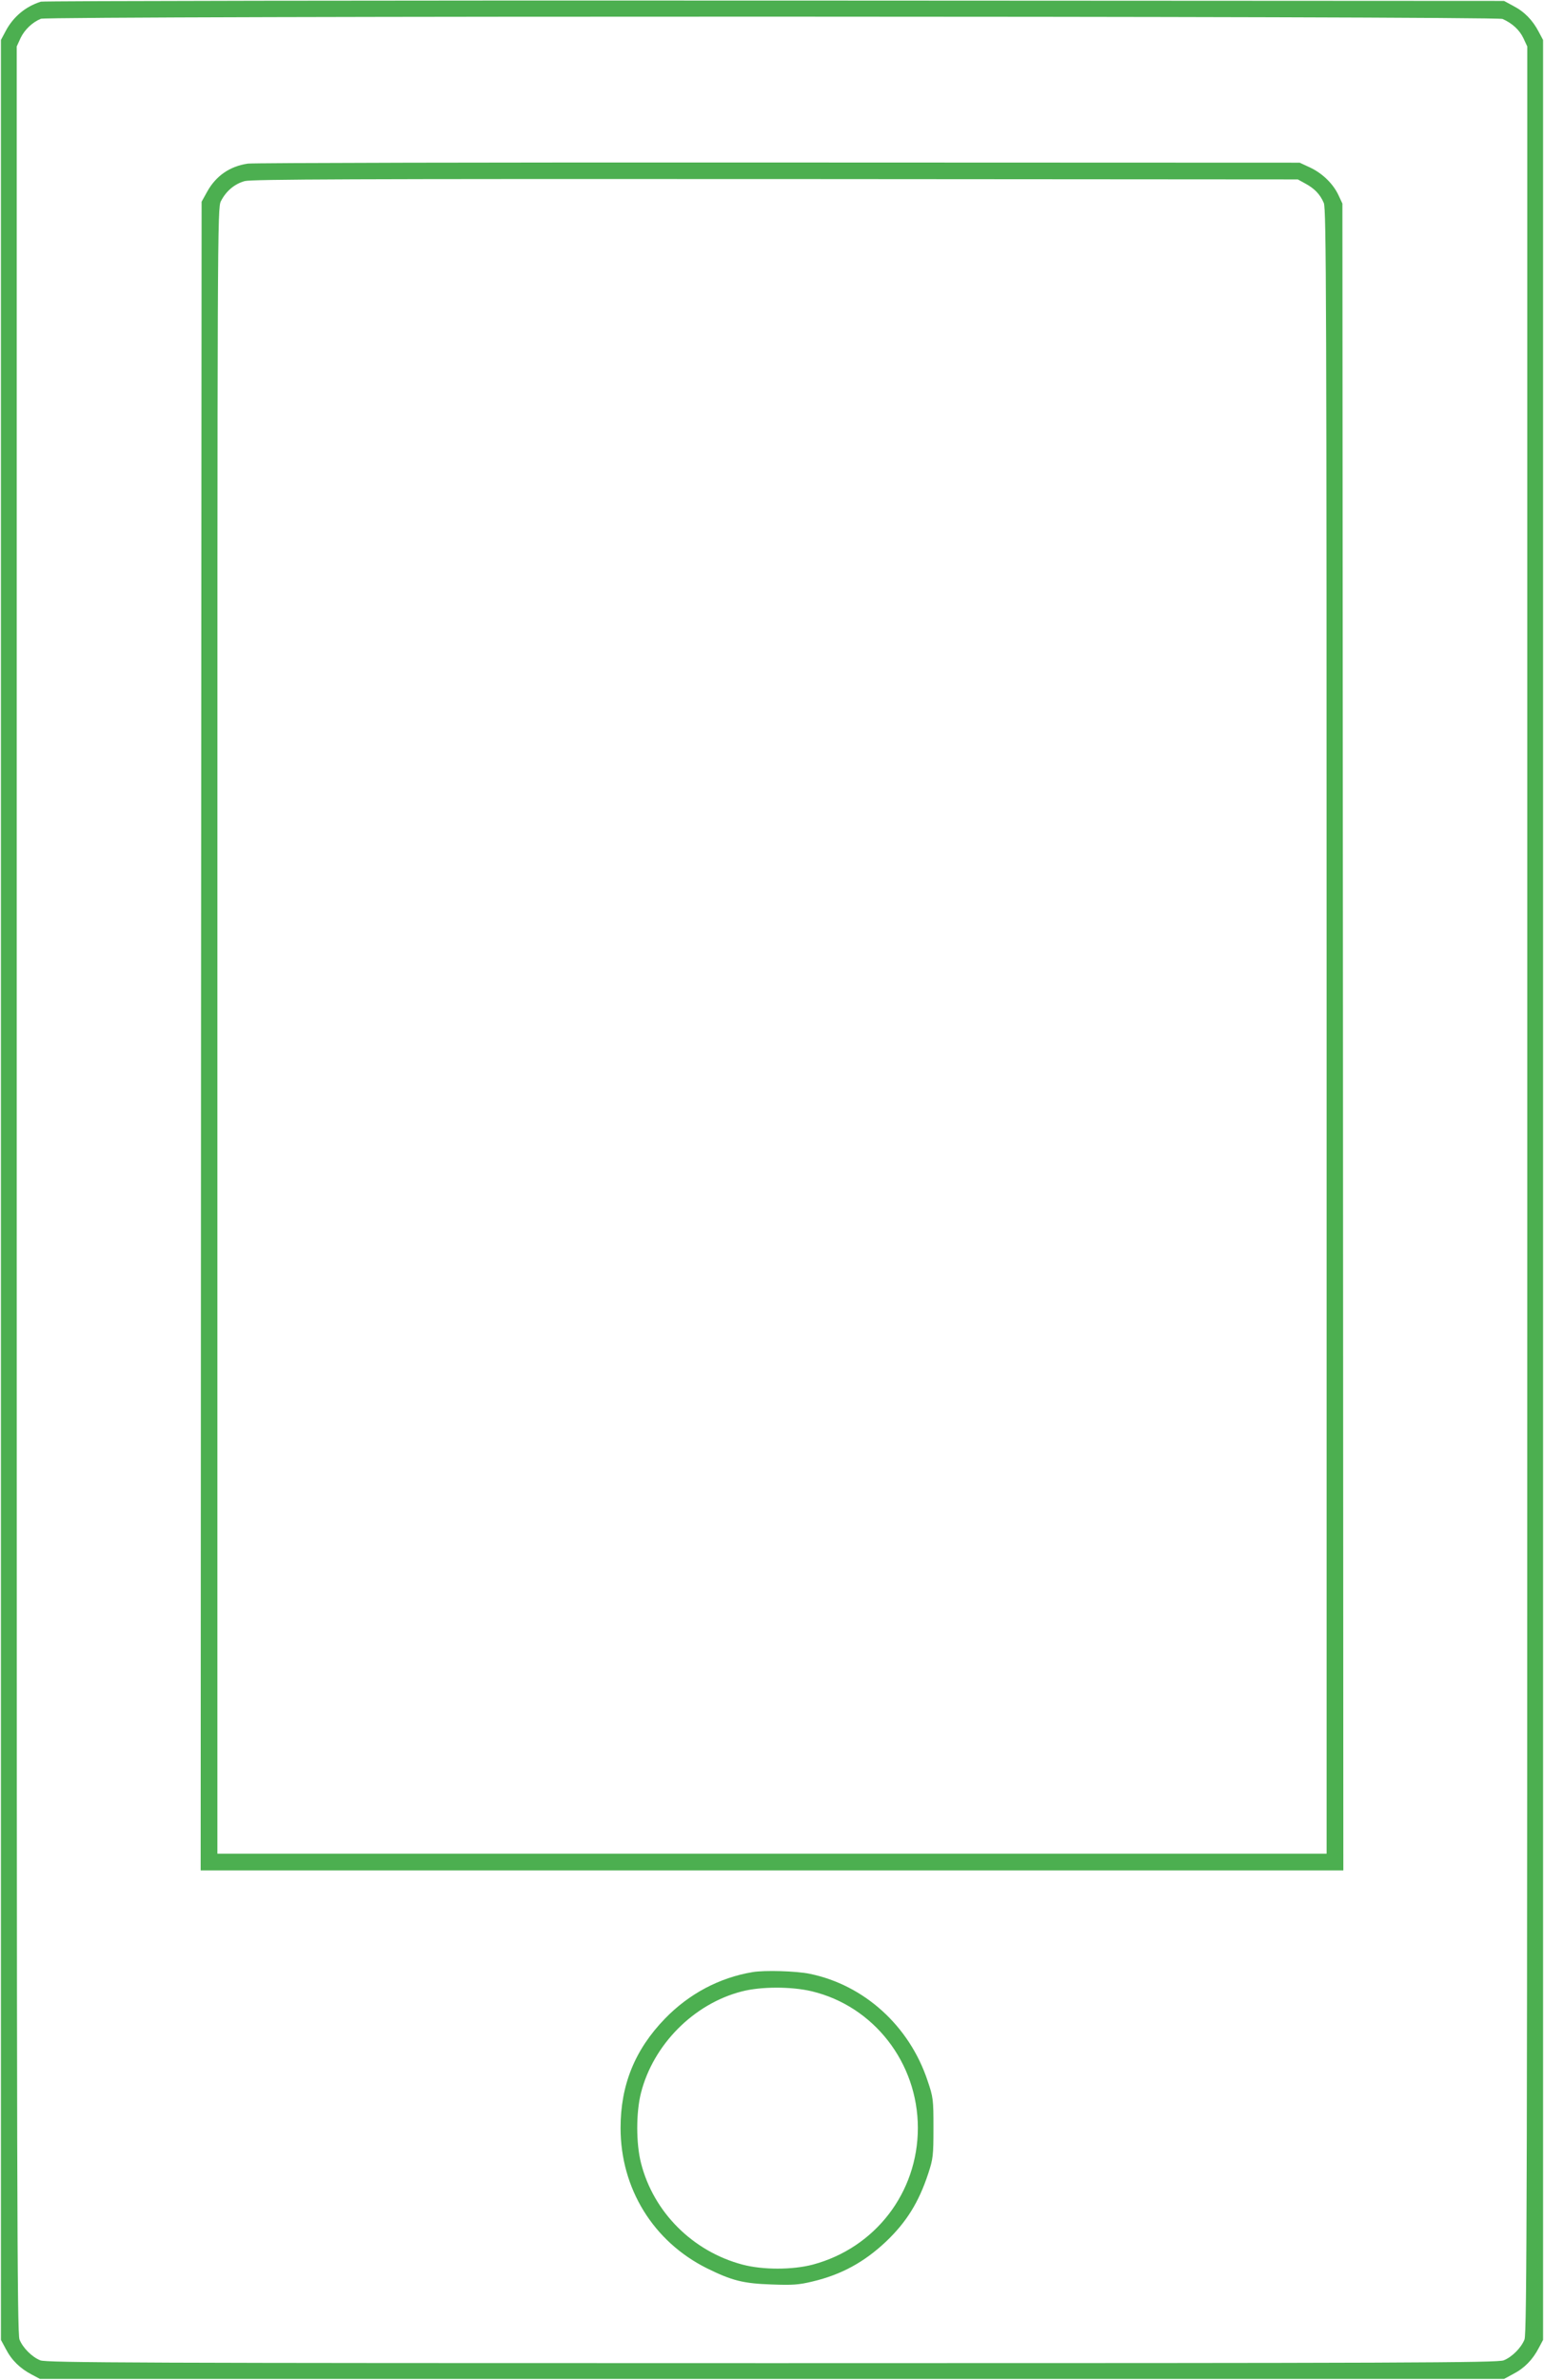
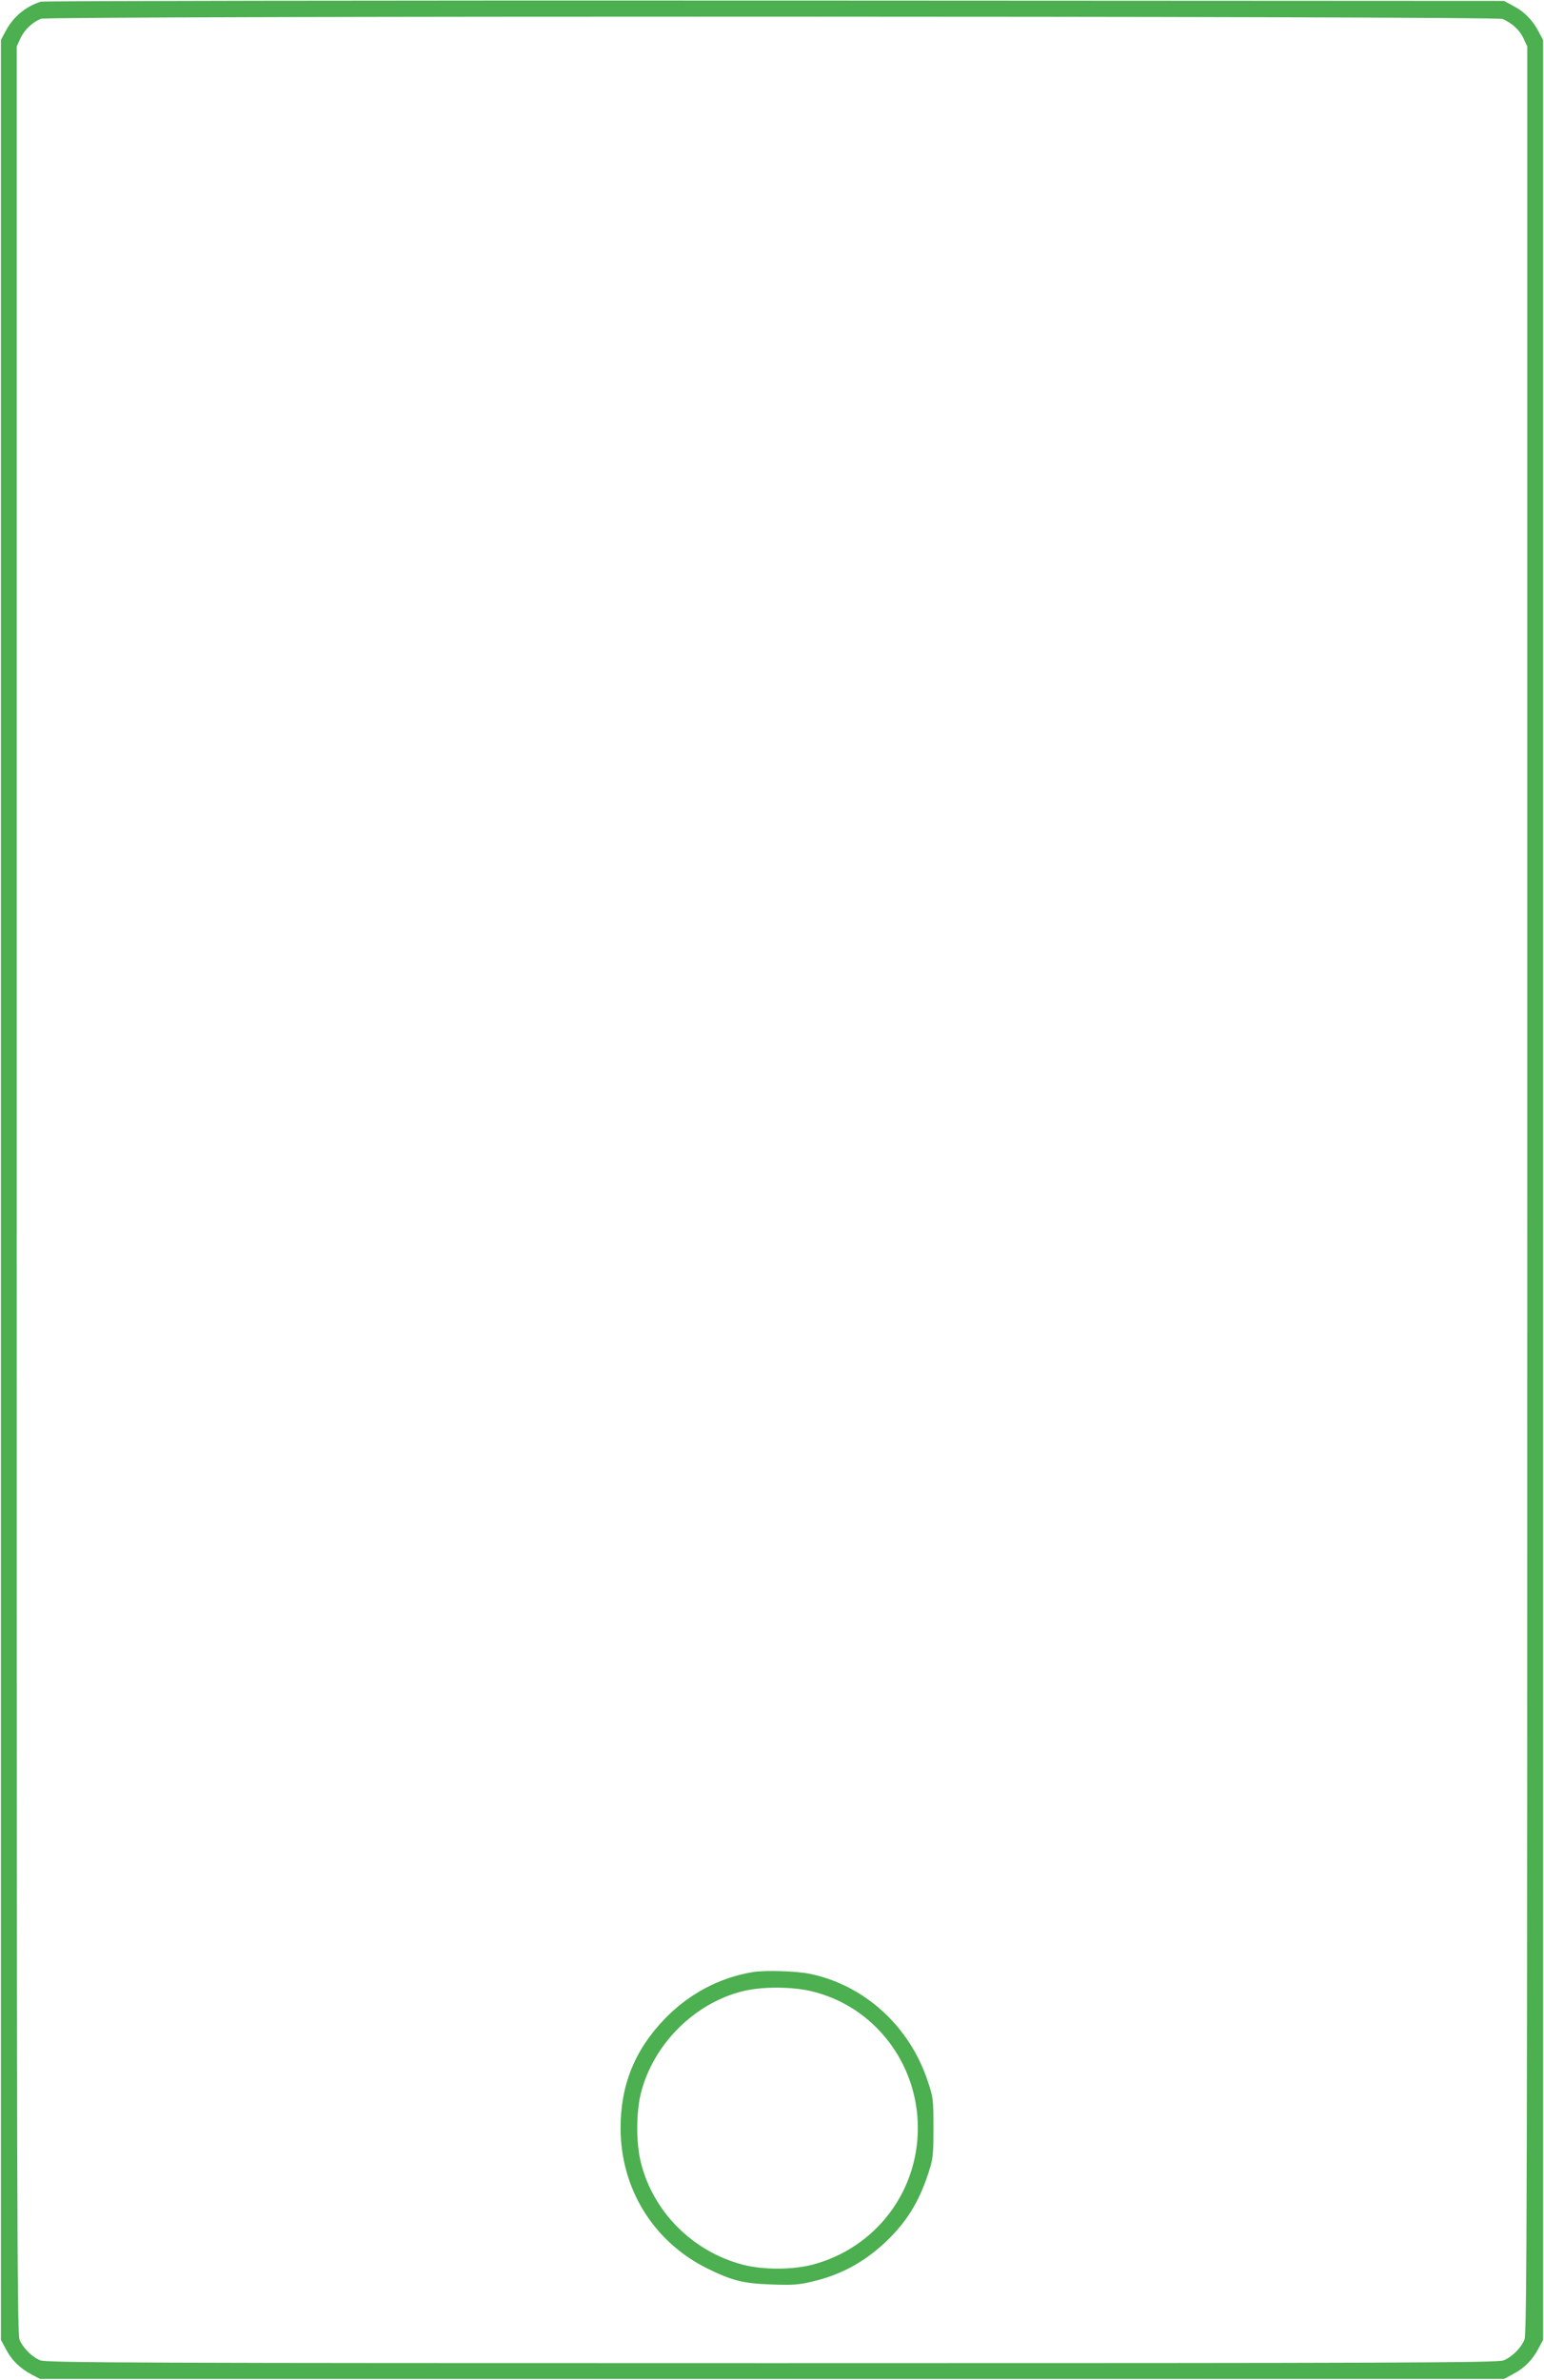
<svg xmlns="http://www.w3.org/2000/svg" version="1.0" width="831pt" height="1280pt" viewBox="0 0 831 1280" preserveAspectRatio="xMidYMid meet">
  <g transform="translate(0,1280) scale(0.1,-0.1)" fill="#4caf50" stroke="none">
    <path d="M220 12791 c-83 -26 -150 -82 -191 -161 l-24 -45 0 -6185 0 -6185 27 -50 c31 -60 77 -104 138 -136 l45 -24 3940 0 3940 0 50 27 c60 31 104 77 136 138 l24 45 0 6185 0 6185 -24 45 c-32 61 -76 107 -136 138 l-50 27 -3925 2 c-2159 1 -3936 -2 -3950 -6z m7867 -93 c52 -23 91 -59 112 -103 l21 -45 0 -6149 c0 -5383 -2 -6153 -15 -6184 -18 -45 -67 -94 -112 -112 -31 -13 -530 -15 -3938 -15 -3408 0 -3907 2 -3938 15 -45 18 -94 67 -112 112 -13 31 -15 801 -15 6184 l0 6149 21 46 c22 45 63 84 109 103 40 16 7831 15 7867 -1z" />
-     <path d="M1334 11920 c-97 -14 -172 -66 -219 -151 l-30 -54 -3 -4487 -2 -4488 3075 0 3075 0 -2 4483 -3 4482 -21 45 c-29 62 -87 118 -153 149 l-56 26 -2805 1 c-1543 1 -2828 -2 -2856 -6z m5691 -107 c50 -27 80 -58 100 -105 13 -34 15 -491 15 -4458 l0 -4420 -2985 0 -2985 0 0 4425 c0 4335 0 4427 19 4463 28 55 74 93 128 108 39 10 586 12 2858 11 l2810 -2 40 -22z" />
-     <path d="M4050 2193 c-179 -30 -342 -117 -471 -250 -162 -167 -239 -357 -239 -588 0 -326 176 -611 465 -755 134 -66 195 -82 350 -87 109 -4 144 -2 218 16 156 37 278 104 396 215 110 105 176 211 227 366 26 79 28 97 28 245 0 153 -1 164 -32 255 -98 294 -341 514 -634 574 -71 15 -244 20 -308 9z m319 -103 c334 -80 571 -385 571 -735 0 -347 -229 -645 -565 -735 -110 -29 -270 -29 -379 0 -268 71 -479 282 -546 546 -27 105 -27 273 0 378 66 259 284 479 542 545 103 27 267 27 377 1z" />
+     <path d="M4050 2193 c-179 -30 -342 -117 -471 -250 -162 -167 -239 -357 -239 -588 0 -326 176 -611 465 -755 134 -66 195 -82 350 -87 109 -4 144 -2 218 16 156 37 278 104 396 215 110 105 176 211 227 366 26 79 28 97 28 245 0 153 -1 164 -32 255 -98 294 -341 514 -634 574 -71 15 -244 20 -308 9m319 -103 c334 -80 571 -385 571 -735 0 -347 -229 -645 -565 -735 -110 -29 -270 -29 -379 0 -268 71 -479 282 -546 546 -27 105 -27 273 0 378 66 259 284 479 542 545 103 27 267 27 377 1z" />
  </g>
</svg>